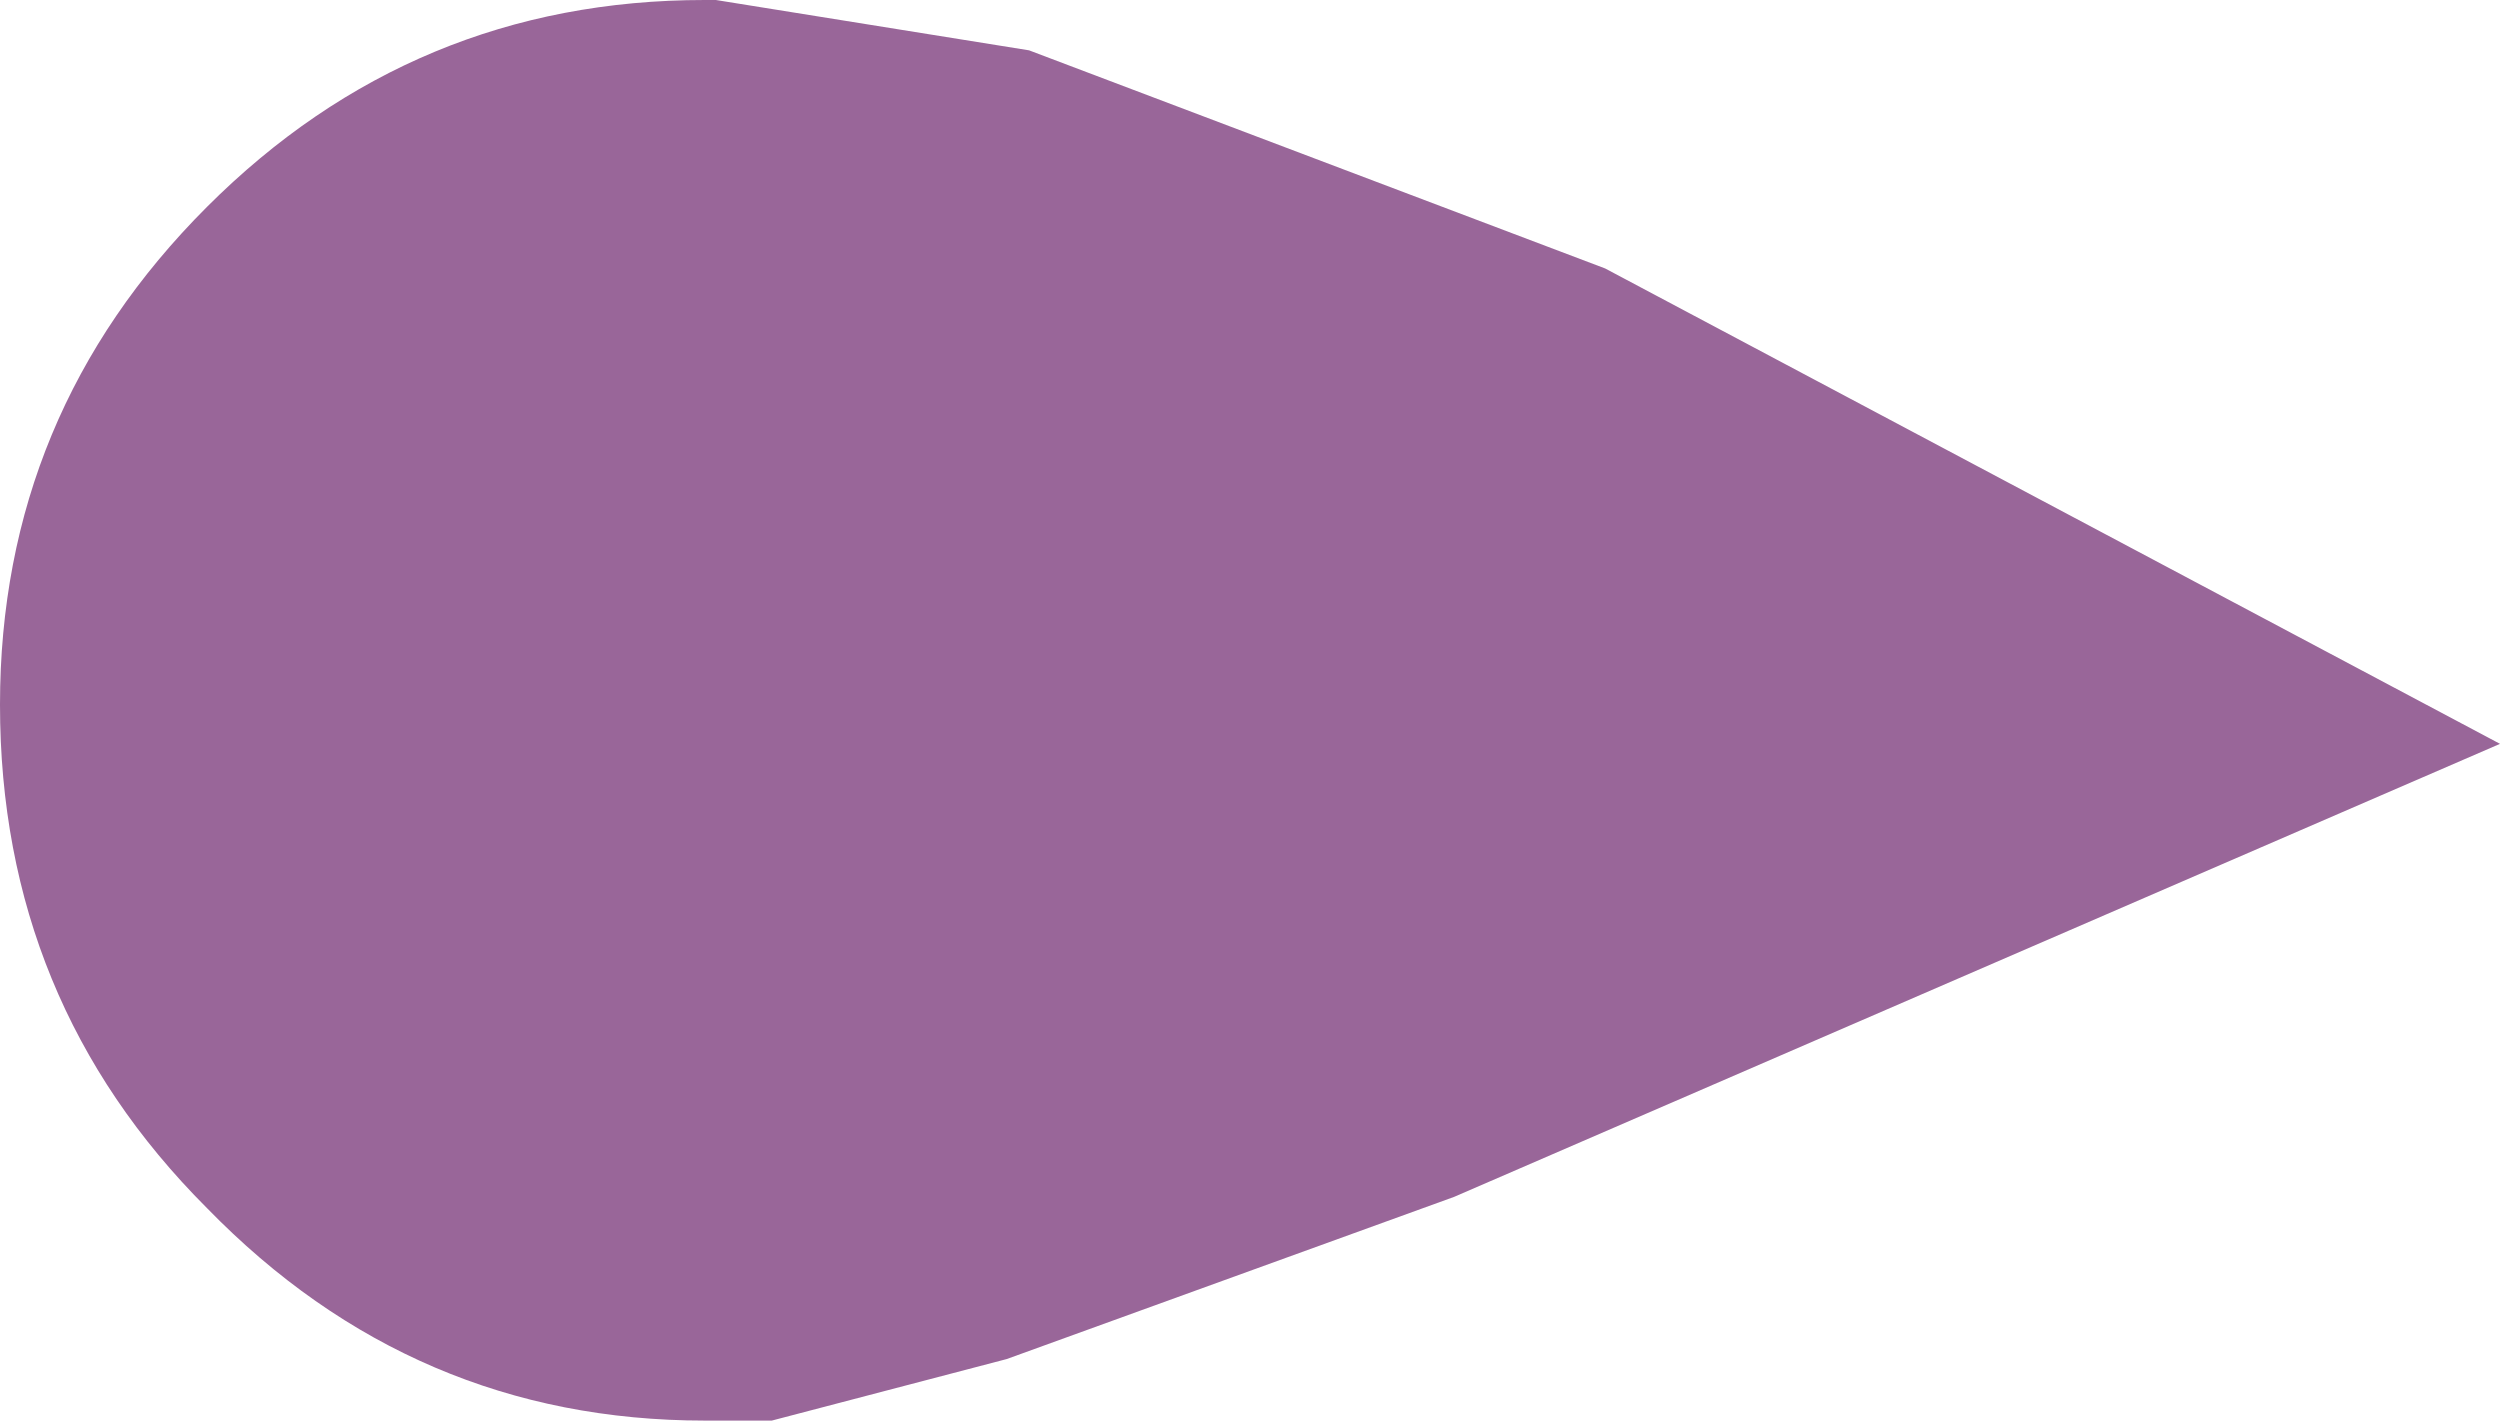
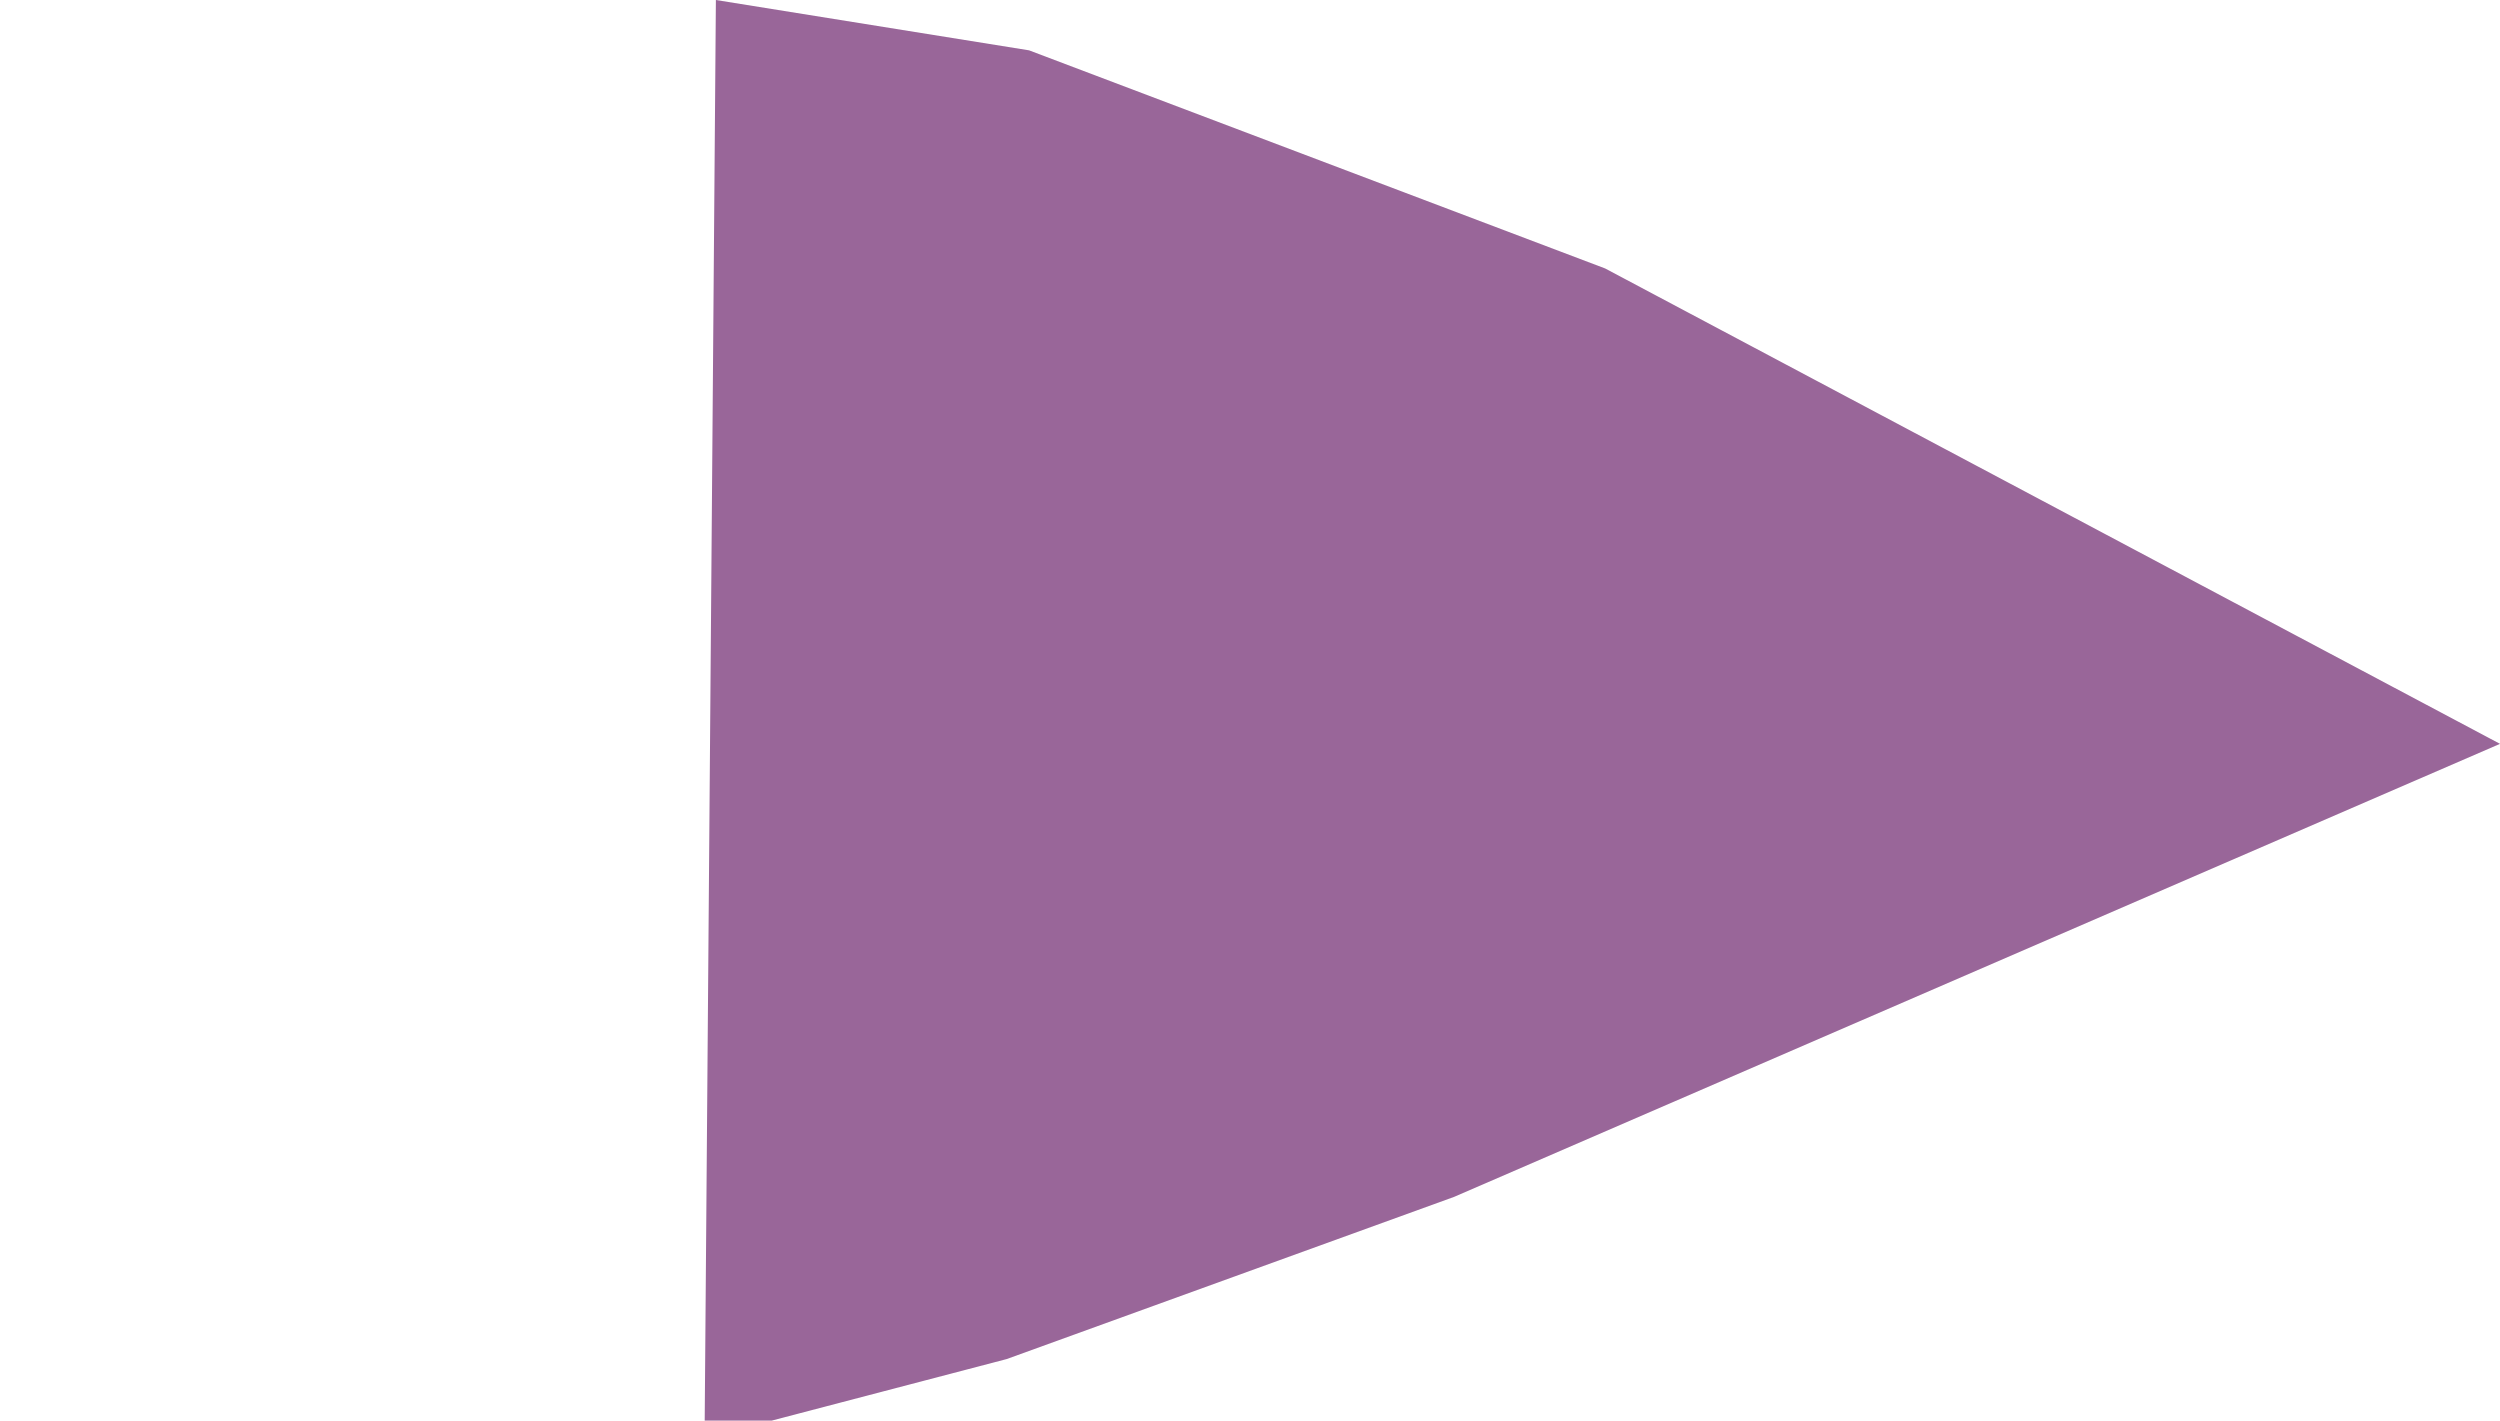
<svg xmlns="http://www.w3.org/2000/svg" height="12.7px" width="22.35px">
  <g transform="matrix(1.0, 0.0, 0.0, 1.0, 6.35, 6.35)">
-     <path d="M8.0 -3.95 L16.0 0.3 6.65 4.35 2.65 5.8 0.55 6.35 -0.05 6.35 Q-2.65 6.35 -4.5 4.45 -6.35 2.6 -6.35 -0.05 -6.35 -2.65 -4.5 -4.5 -2.65 -6.35 -0.05 -6.35 L0.05 -6.35 2.85 -5.9 8.0 -3.95" fill="#996699" fill-rule="evenodd" stroke="none" />
+     <path d="M8.0 -3.95 L16.0 0.3 6.65 4.35 2.65 5.8 0.55 6.35 -0.05 6.35 L0.05 -6.35 2.85 -5.9 8.0 -3.95" fill="#996699" fill-rule="evenodd" stroke="none" />
  </g>
</svg>